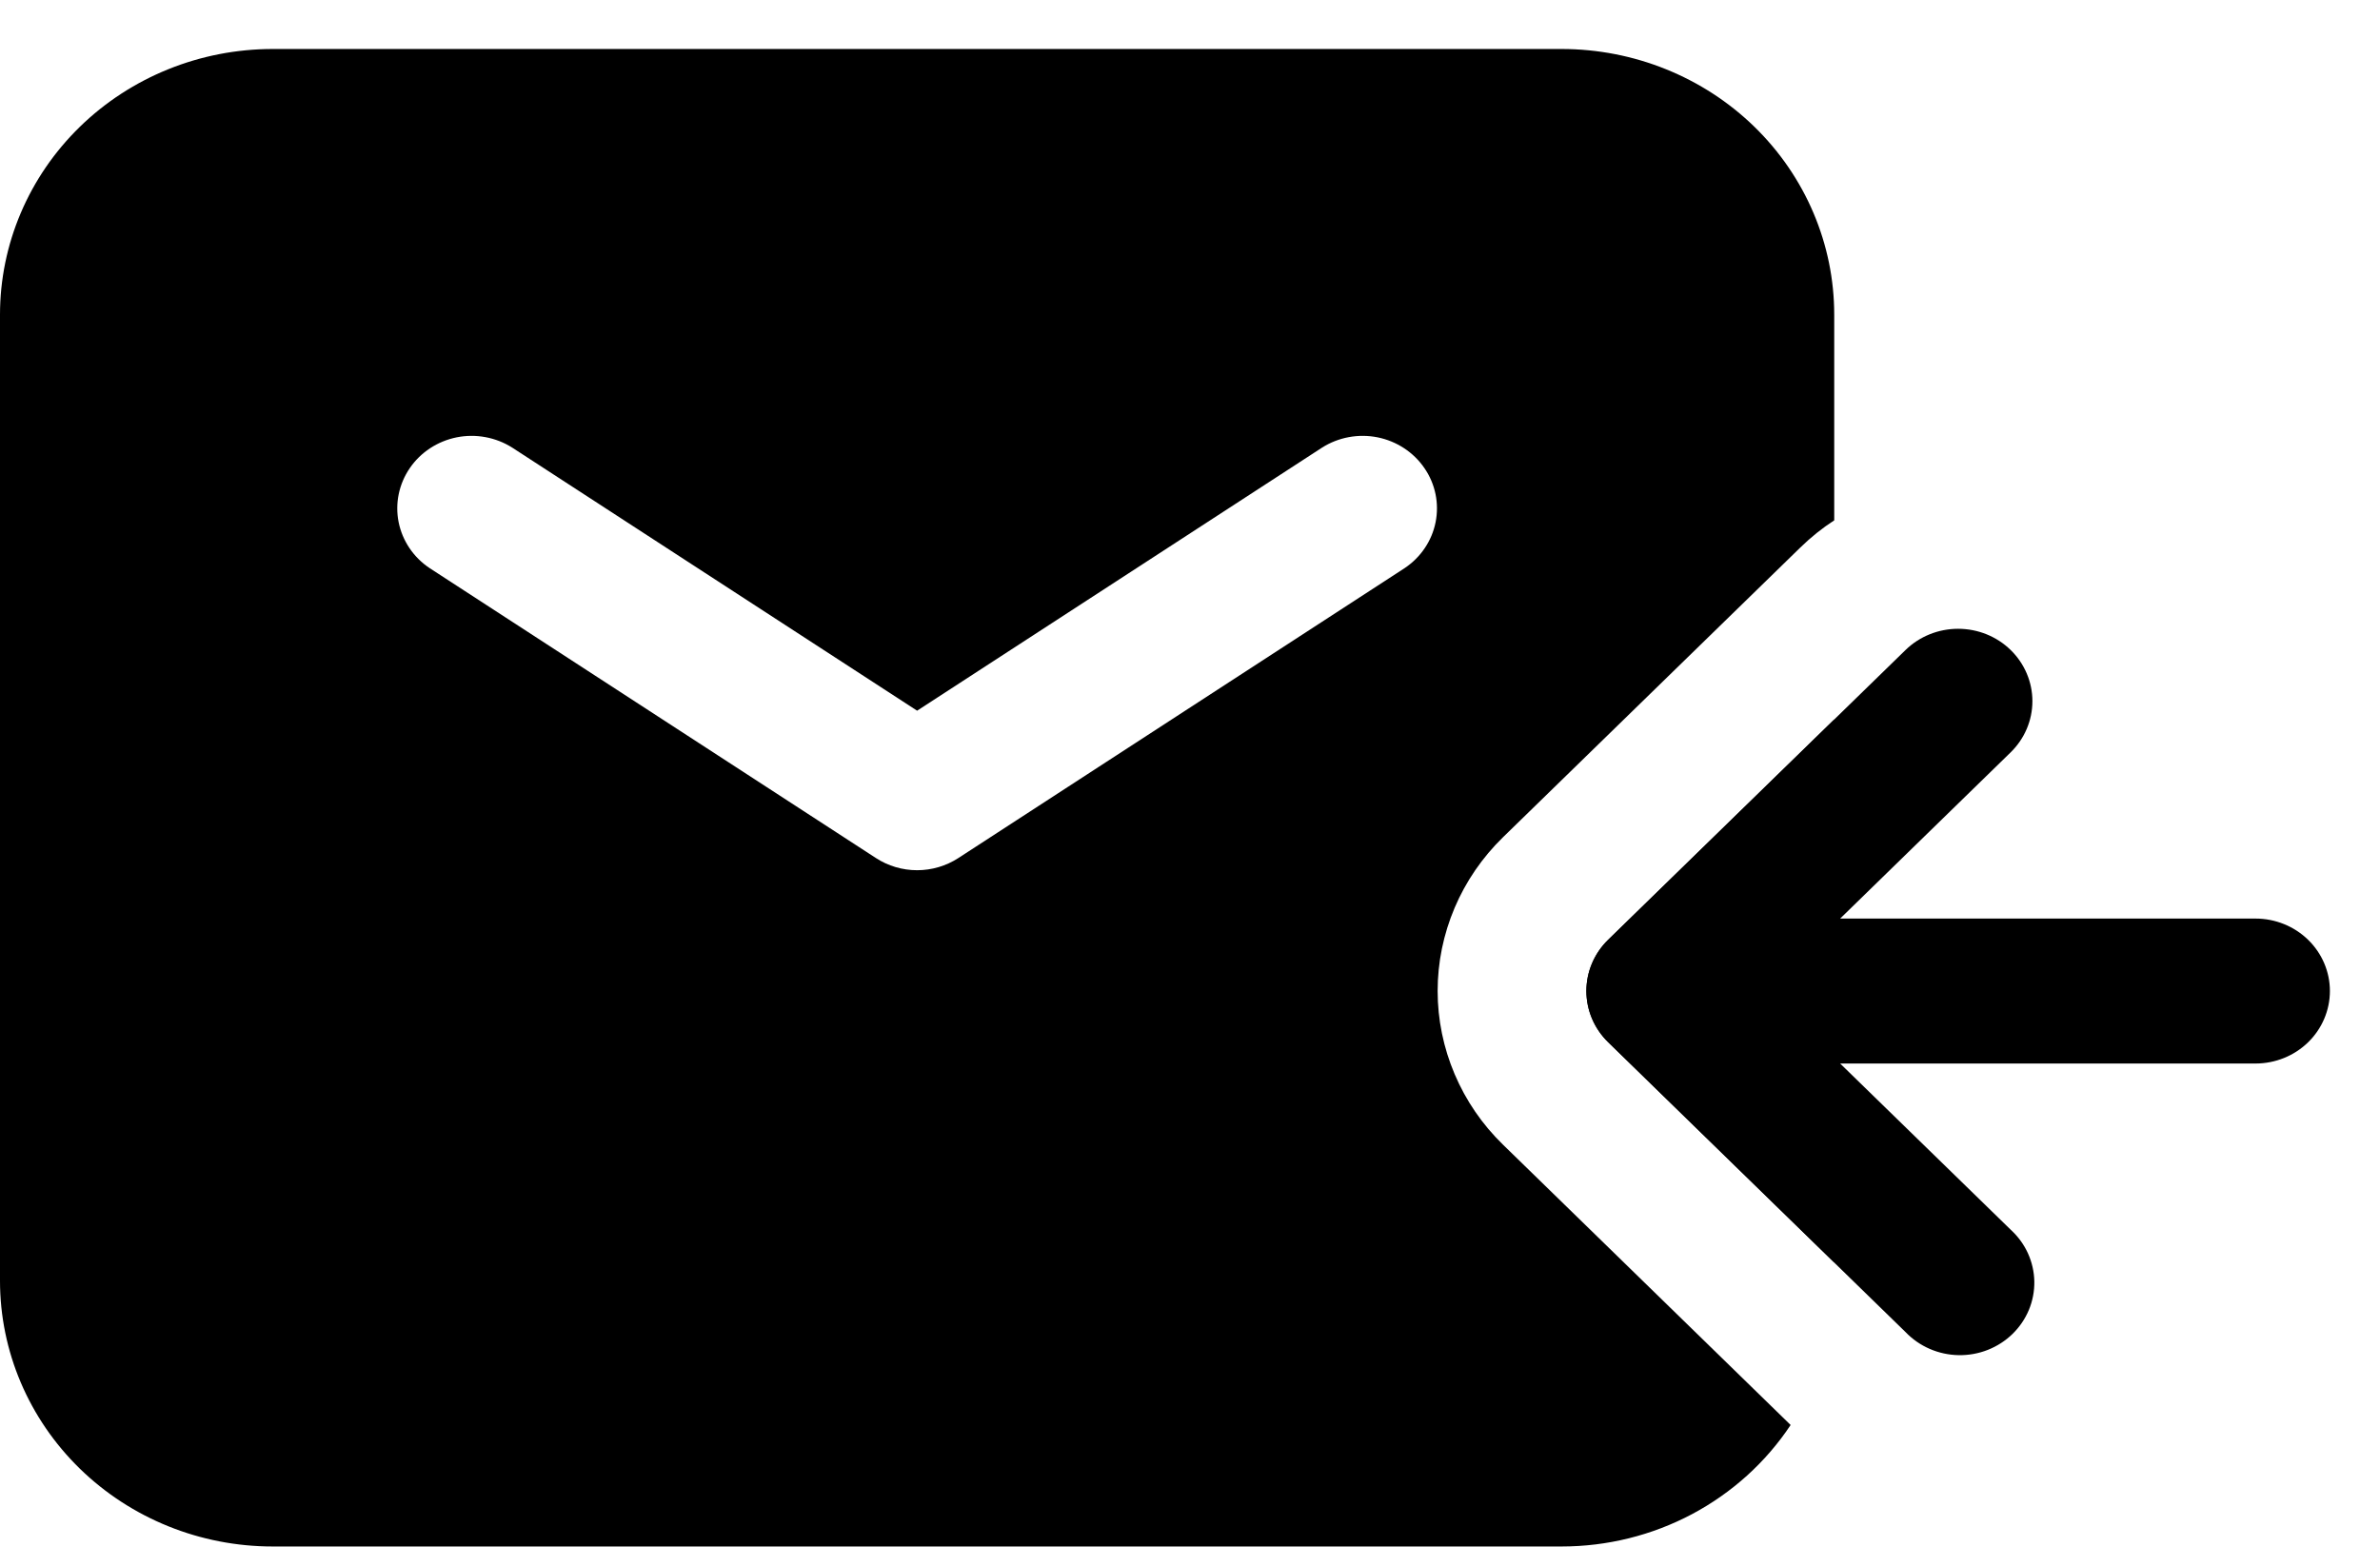
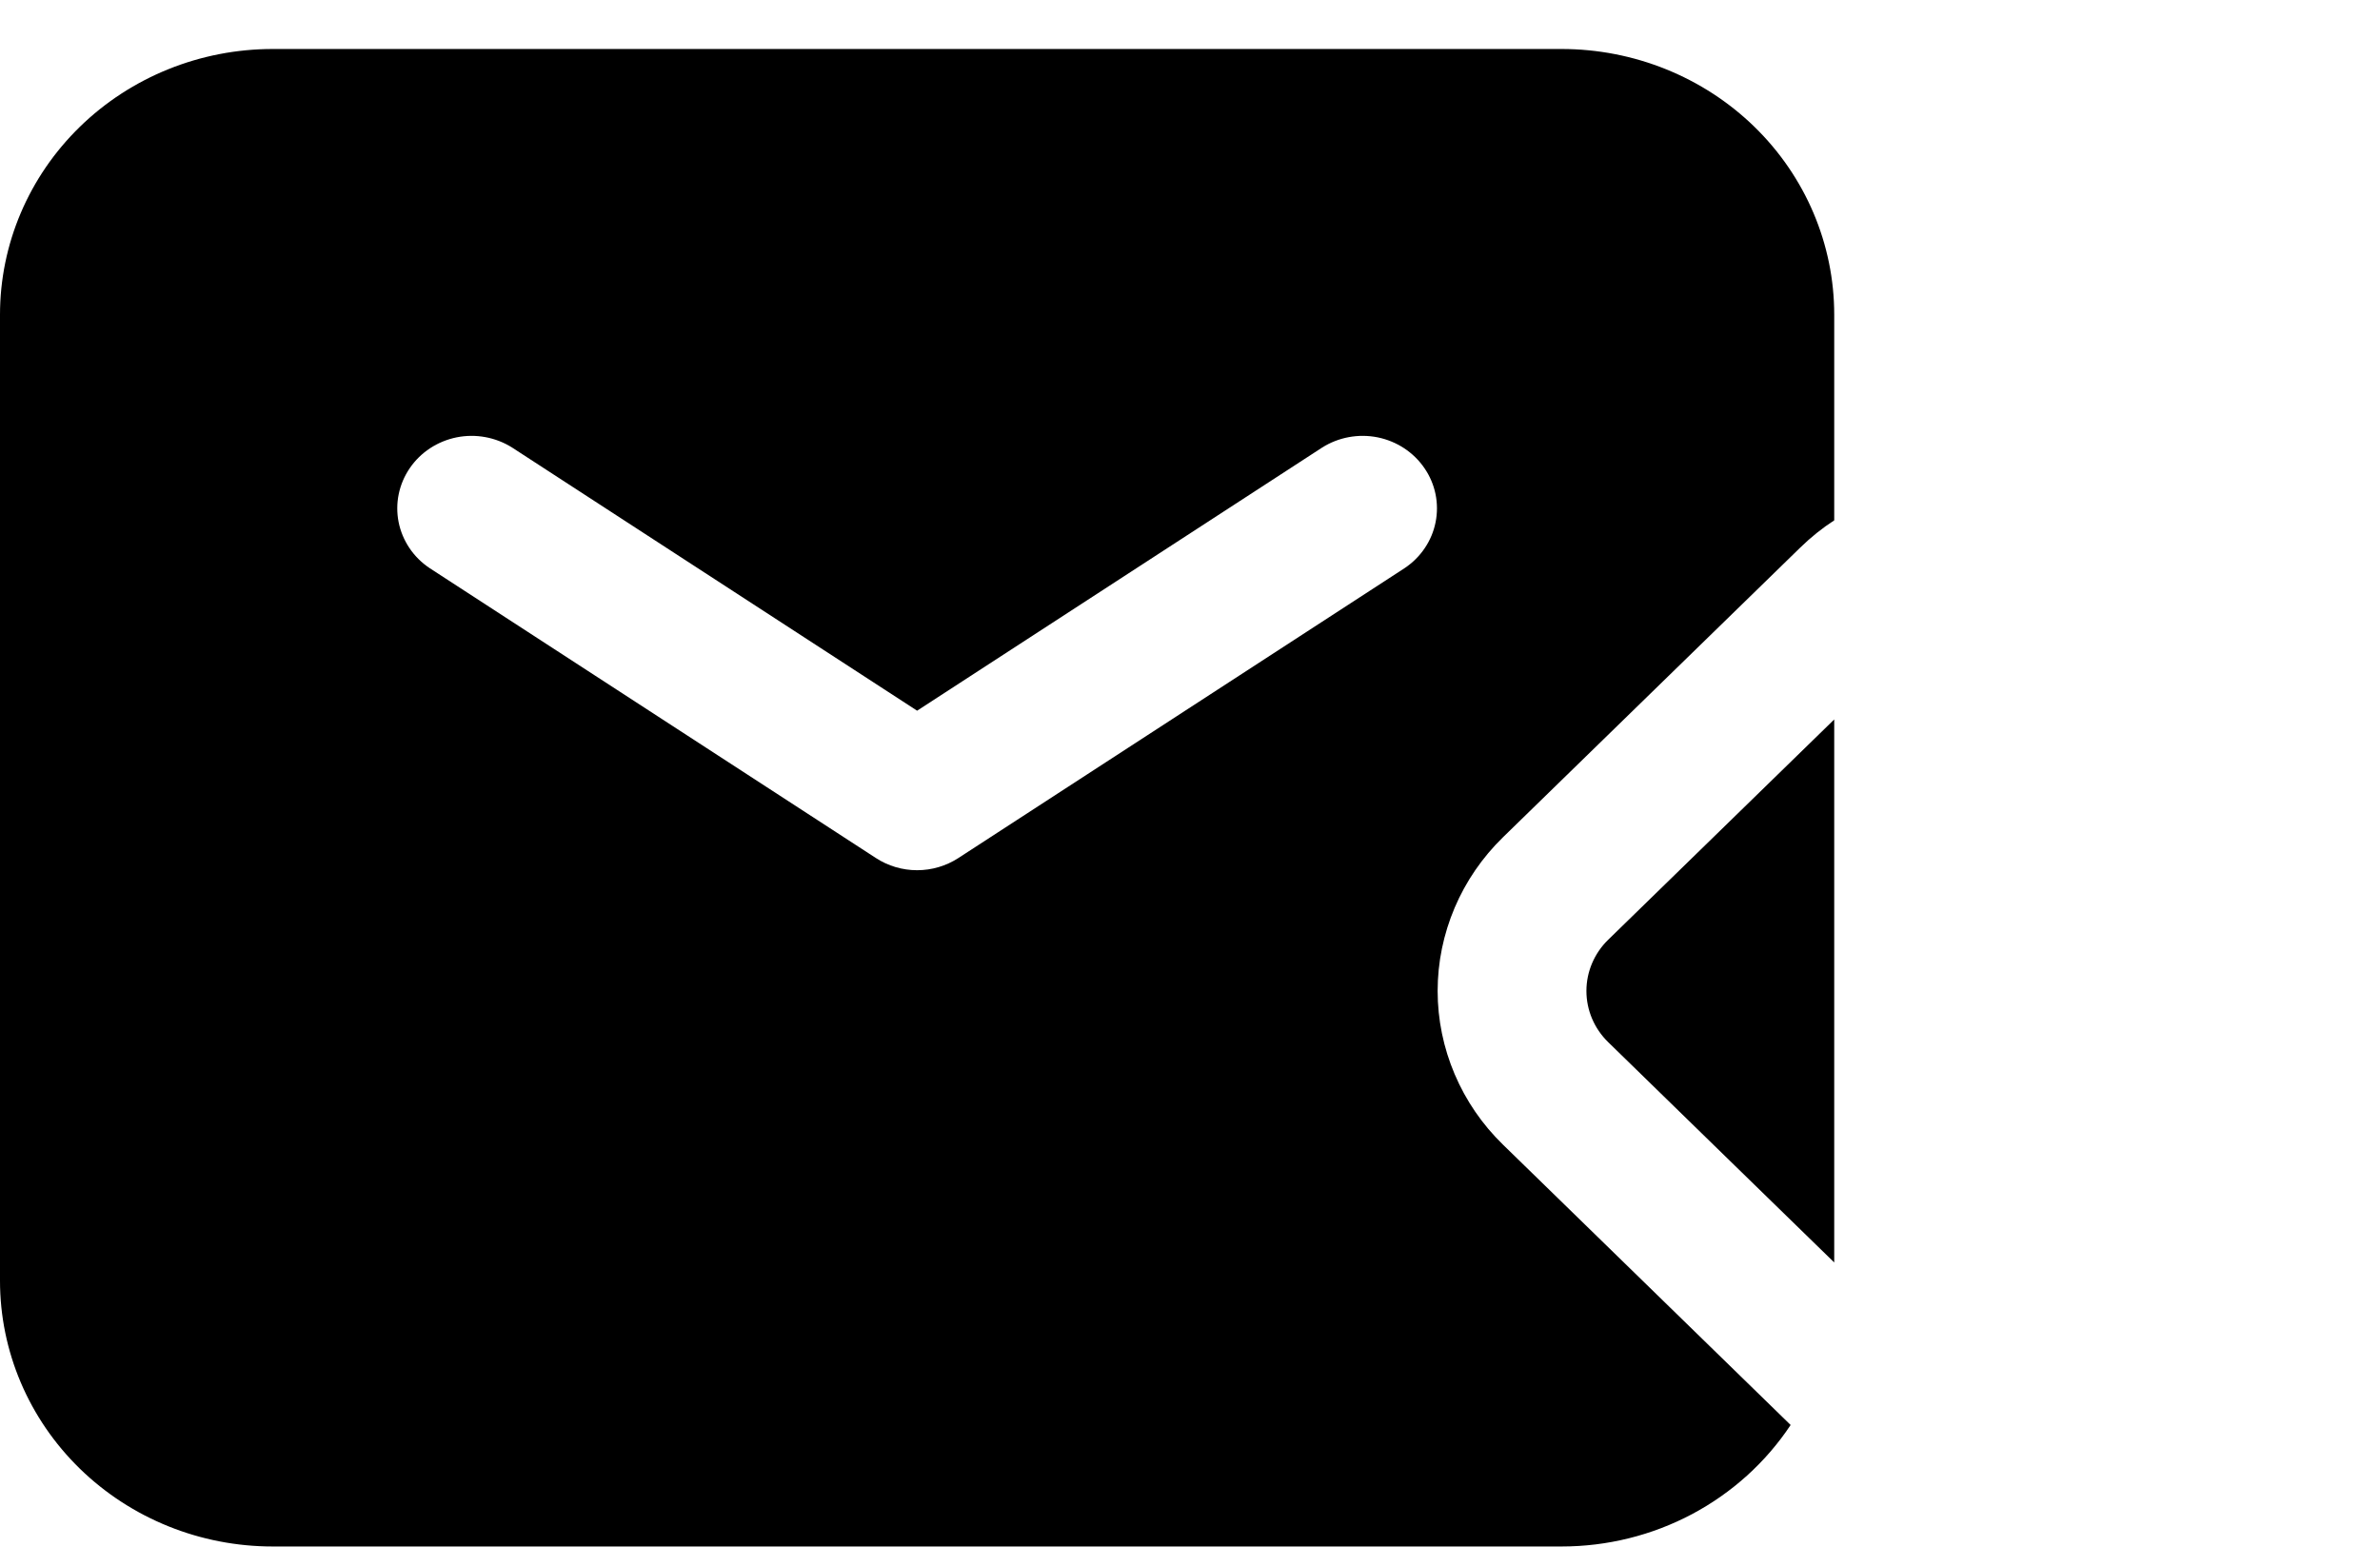
<svg xmlns="http://www.w3.org/2000/svg" width="41" height="27" viewBox="0 0 41 27" fill="none">
  <path fill-rule="evenodd" clip-rule="evenodd" d="M0 5.421C0 4.207 0.495 3.043 1.376 2.184C2.257 1.326 3.451 0.844 4.697 0.844H26.901C28.147 0.844 29.342 1.326 30.223 2.184C31.104 3.043 31.598 4.207 31.598 5.421V8.964C31.392 9.097 31.198 9.253 31.016 9.43L25.892 14.423C25.535 14.771 25.252 15.184 25.059 15.638C24.866 16.093 24.766 16.579 24.766 17.071C24.766 17.563 24.866 18.05 25.059 18.504C25.252 18.959 25.535 19.372 25.892 19.719L30.847 24.548C30.421 25.19 29.837 25.718 29.148 26.084C28.458 26.45 27.686 26.641 26.901 26.641H4.697C3.451 26.641 2.257 26.159 1.376 25.301C0.495 24.442 0 23.278 0 22.064V5.421ZM27.704 16.189L31.598 12.394V21.748L29.89 20.084L27.704 17.953C27.464 17.719 27.329 17.402 27.329 17.071C27.329 16.741 27.464 16.423 27.704 16.189ZM8.824 7.711C8.541 7.532 8.197 7.468 7.867 7.534C7.536 7.601 7.246 7.791 7.059 8.065C6.872 8.338 6.803 8.673 6.867 8.995C6.932 9.318 7.124 9.603 7.403 9.788L15.089 14.781C15.299 14.918 15.546 14.991 15.799 14.991C16.052 14.991 16.299 14.918 16.51 14.781L24.196 9.788C24.474 9.603 24.667 9.318 24.731 8.995C24.795 8.673 24.727 8.338 24.539 8.065C24.352 7.791 24.062 7.601 23.732 7.534C23.401 7.468 23.057 7.532 22.775 7.711L15.799 12.243L8.824 7.711Z" fill="black" />
-   <path fill-rule="evenodd" clip-rule="evenodd" d="M34.637 11.197C34.877 11.431 35.012 11.748 35.012 12.079C35.012 12.41 34.877 12.727 34.637 12.961L31.7 15.824H38.856C39.196 15.824 39.522 15.956 39.762 16.19C40.002 16.424 40.137 16.741 40.137 17.072C40.137 17.403 40.002 17.721 39.762 17.955C39.522 18.189 39.196 18.321 38.856 18.321H31.7L34.637 21.183C34.763 21.298 34.864 21.435 34.934 21.588C35.004 21.742 35.042 21.907 35.045 22.075C35.048 22.242 35.016 22.409 34.952 22.564C34.887 22.72 34.791 22.861 34.67 22.979C34.548 23.098 34.403 23.191 34.244 23.254C34.084 23.317 33.913 23.348 33.741 23.345C33.569 23.342 33.4 23.305 33.243 23.237C33.086 23.169 32.944 23.07 32.827 22.948L27.703 17.954C27.463 17.72 27.328 17.403 27.328 17.072C27.328 16.741 27.463 16.424 27.703 16.19L32.827 11.197C33.067 10.963 33.393 10.832 33.732 10.832C34.072 10.832 34.397 10.963 34.637 11.197Z" fill="black" />
</svg>